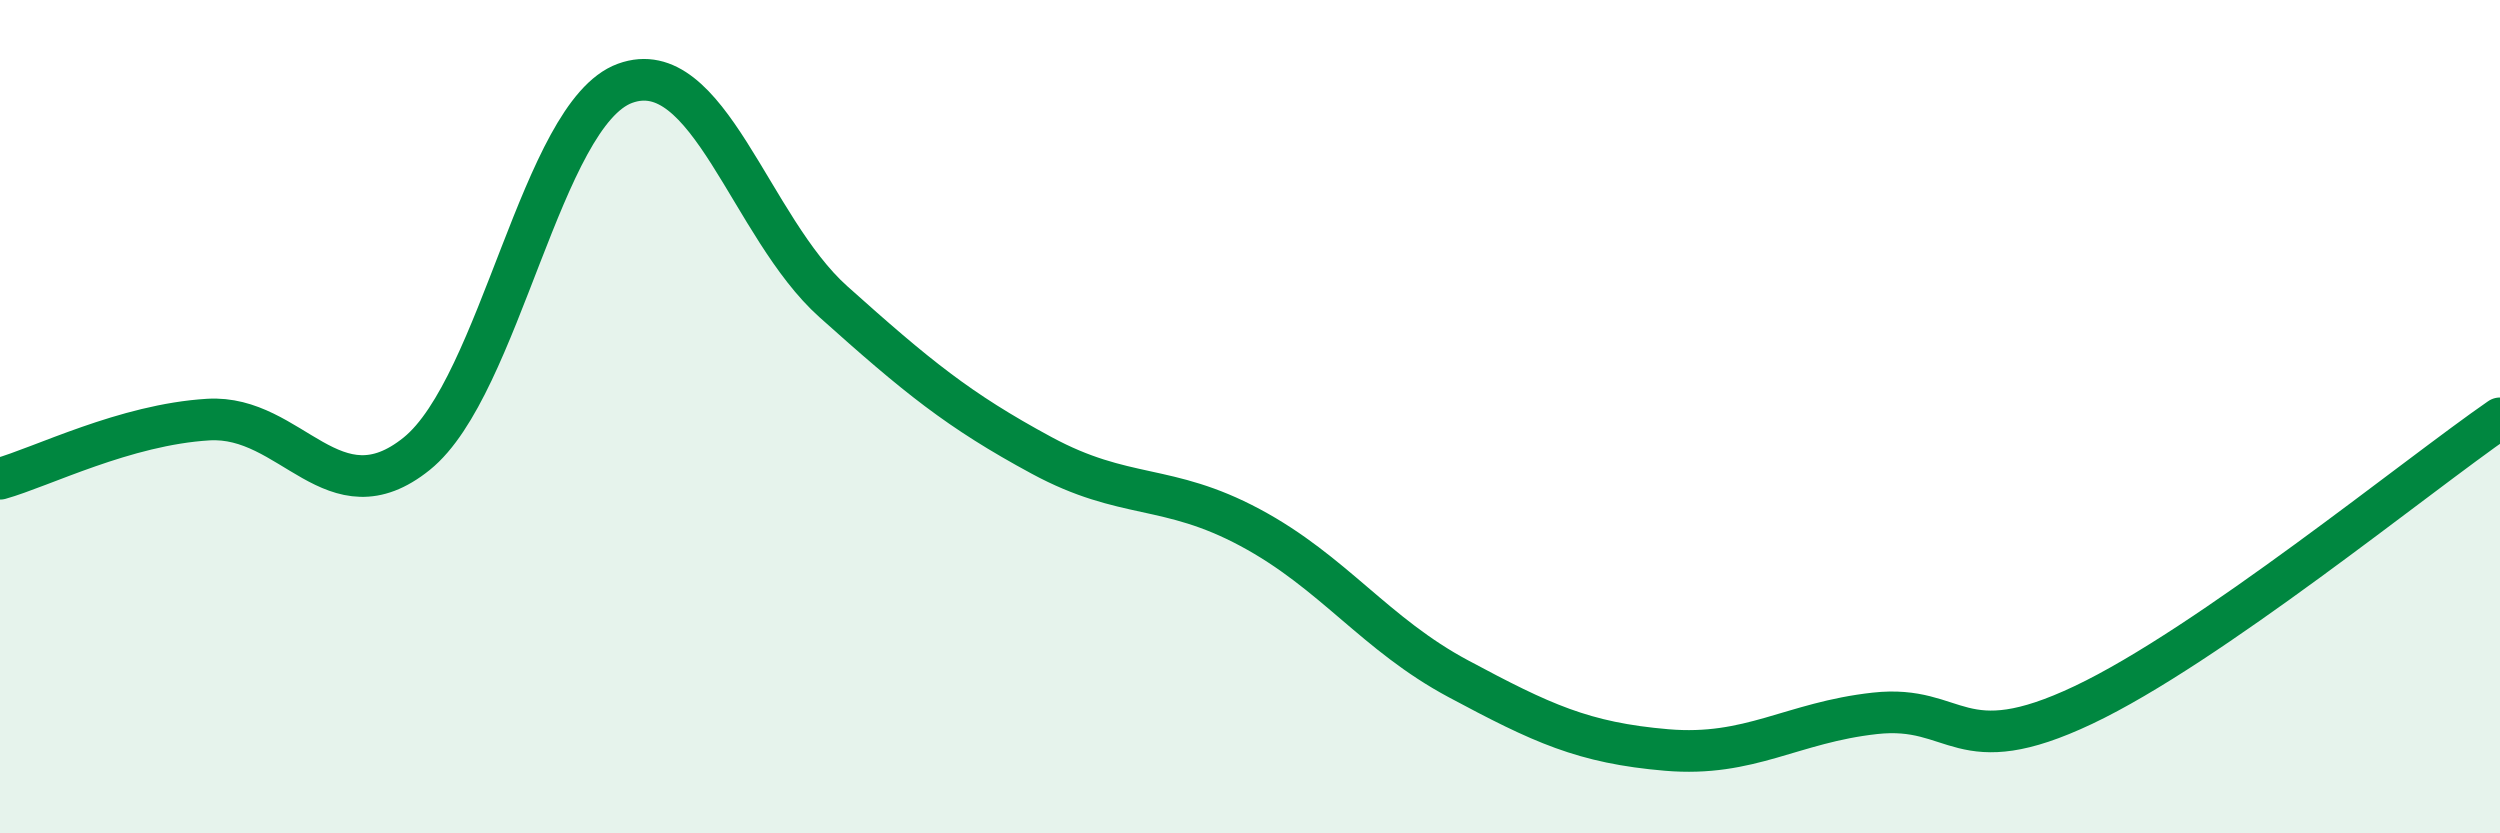
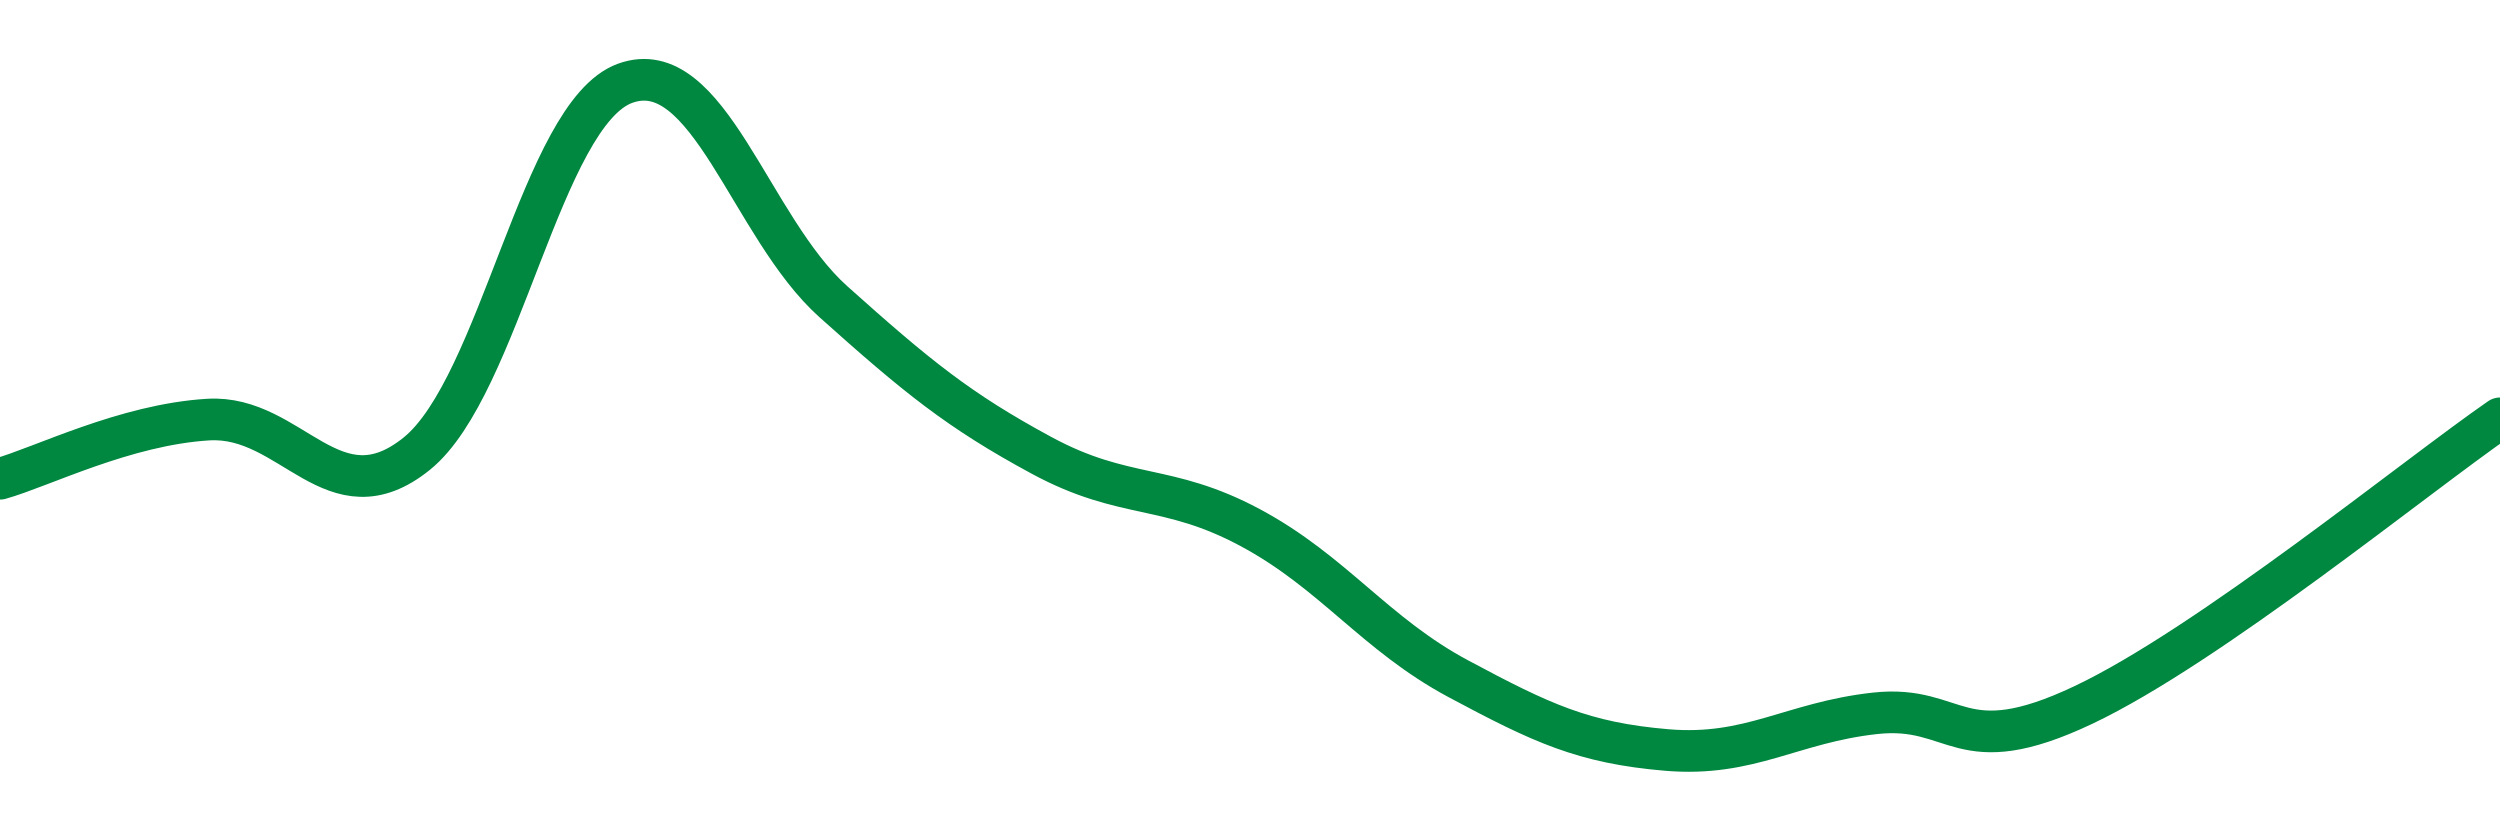
<svg xmlns="http://www.w3.org/2000/svg" width="60" height="20" viewBox="0 0 60 20">
-   <path d="M 0,11.49 C 1,11.21 3,10.19 5,10.07 C 7,9.95 8,12.5 10,10.89 C 12,9.28 13,2.73 15,2 C 17,1.27 18,5.45 20,7.24 C 22,9.03 23,9.85 25,10.93 C 27,12.01 28,11.59 30,12.66 C 32,13.73 33,15.22 35,16.29 C 37,17.36 38,17.83 40,18 C 42,18.17 43,17.34 45,17.12 C 47,16.9 47,18.34 50,16.92 C 53,15.5 58,11.42 60,10.04L60 20L0 20Z" fill="#008740" opacity="0.1" stroke-linecap="round" stroke-linejoin="round" />
  <path d="M 0,11.49 C 1,11.21 3,10.19 5,10.07 C 7,9.95 8,12.5 10,10.89 C 12,9.28 13,2.73 15,2 C 17,1.27 18,5.45 20,7.24 C 22,9.03 23,9.85 25,10.93 C 27,12.01 28,11.59 30,12.66 C 32,13.73 33,15.22 35,16.29 C 37,17.36 38,17.83 40,18 C 42,18.17 43,17.34 45,17.12 C 47,16.9 47,18.34 50,16.92 C 53,15.5 58,11.42 60,10.04" stroke="#008740" stroke-width="1" fill="none" stroke-linecap="round" stroke-linejoin="round" />
</svg>